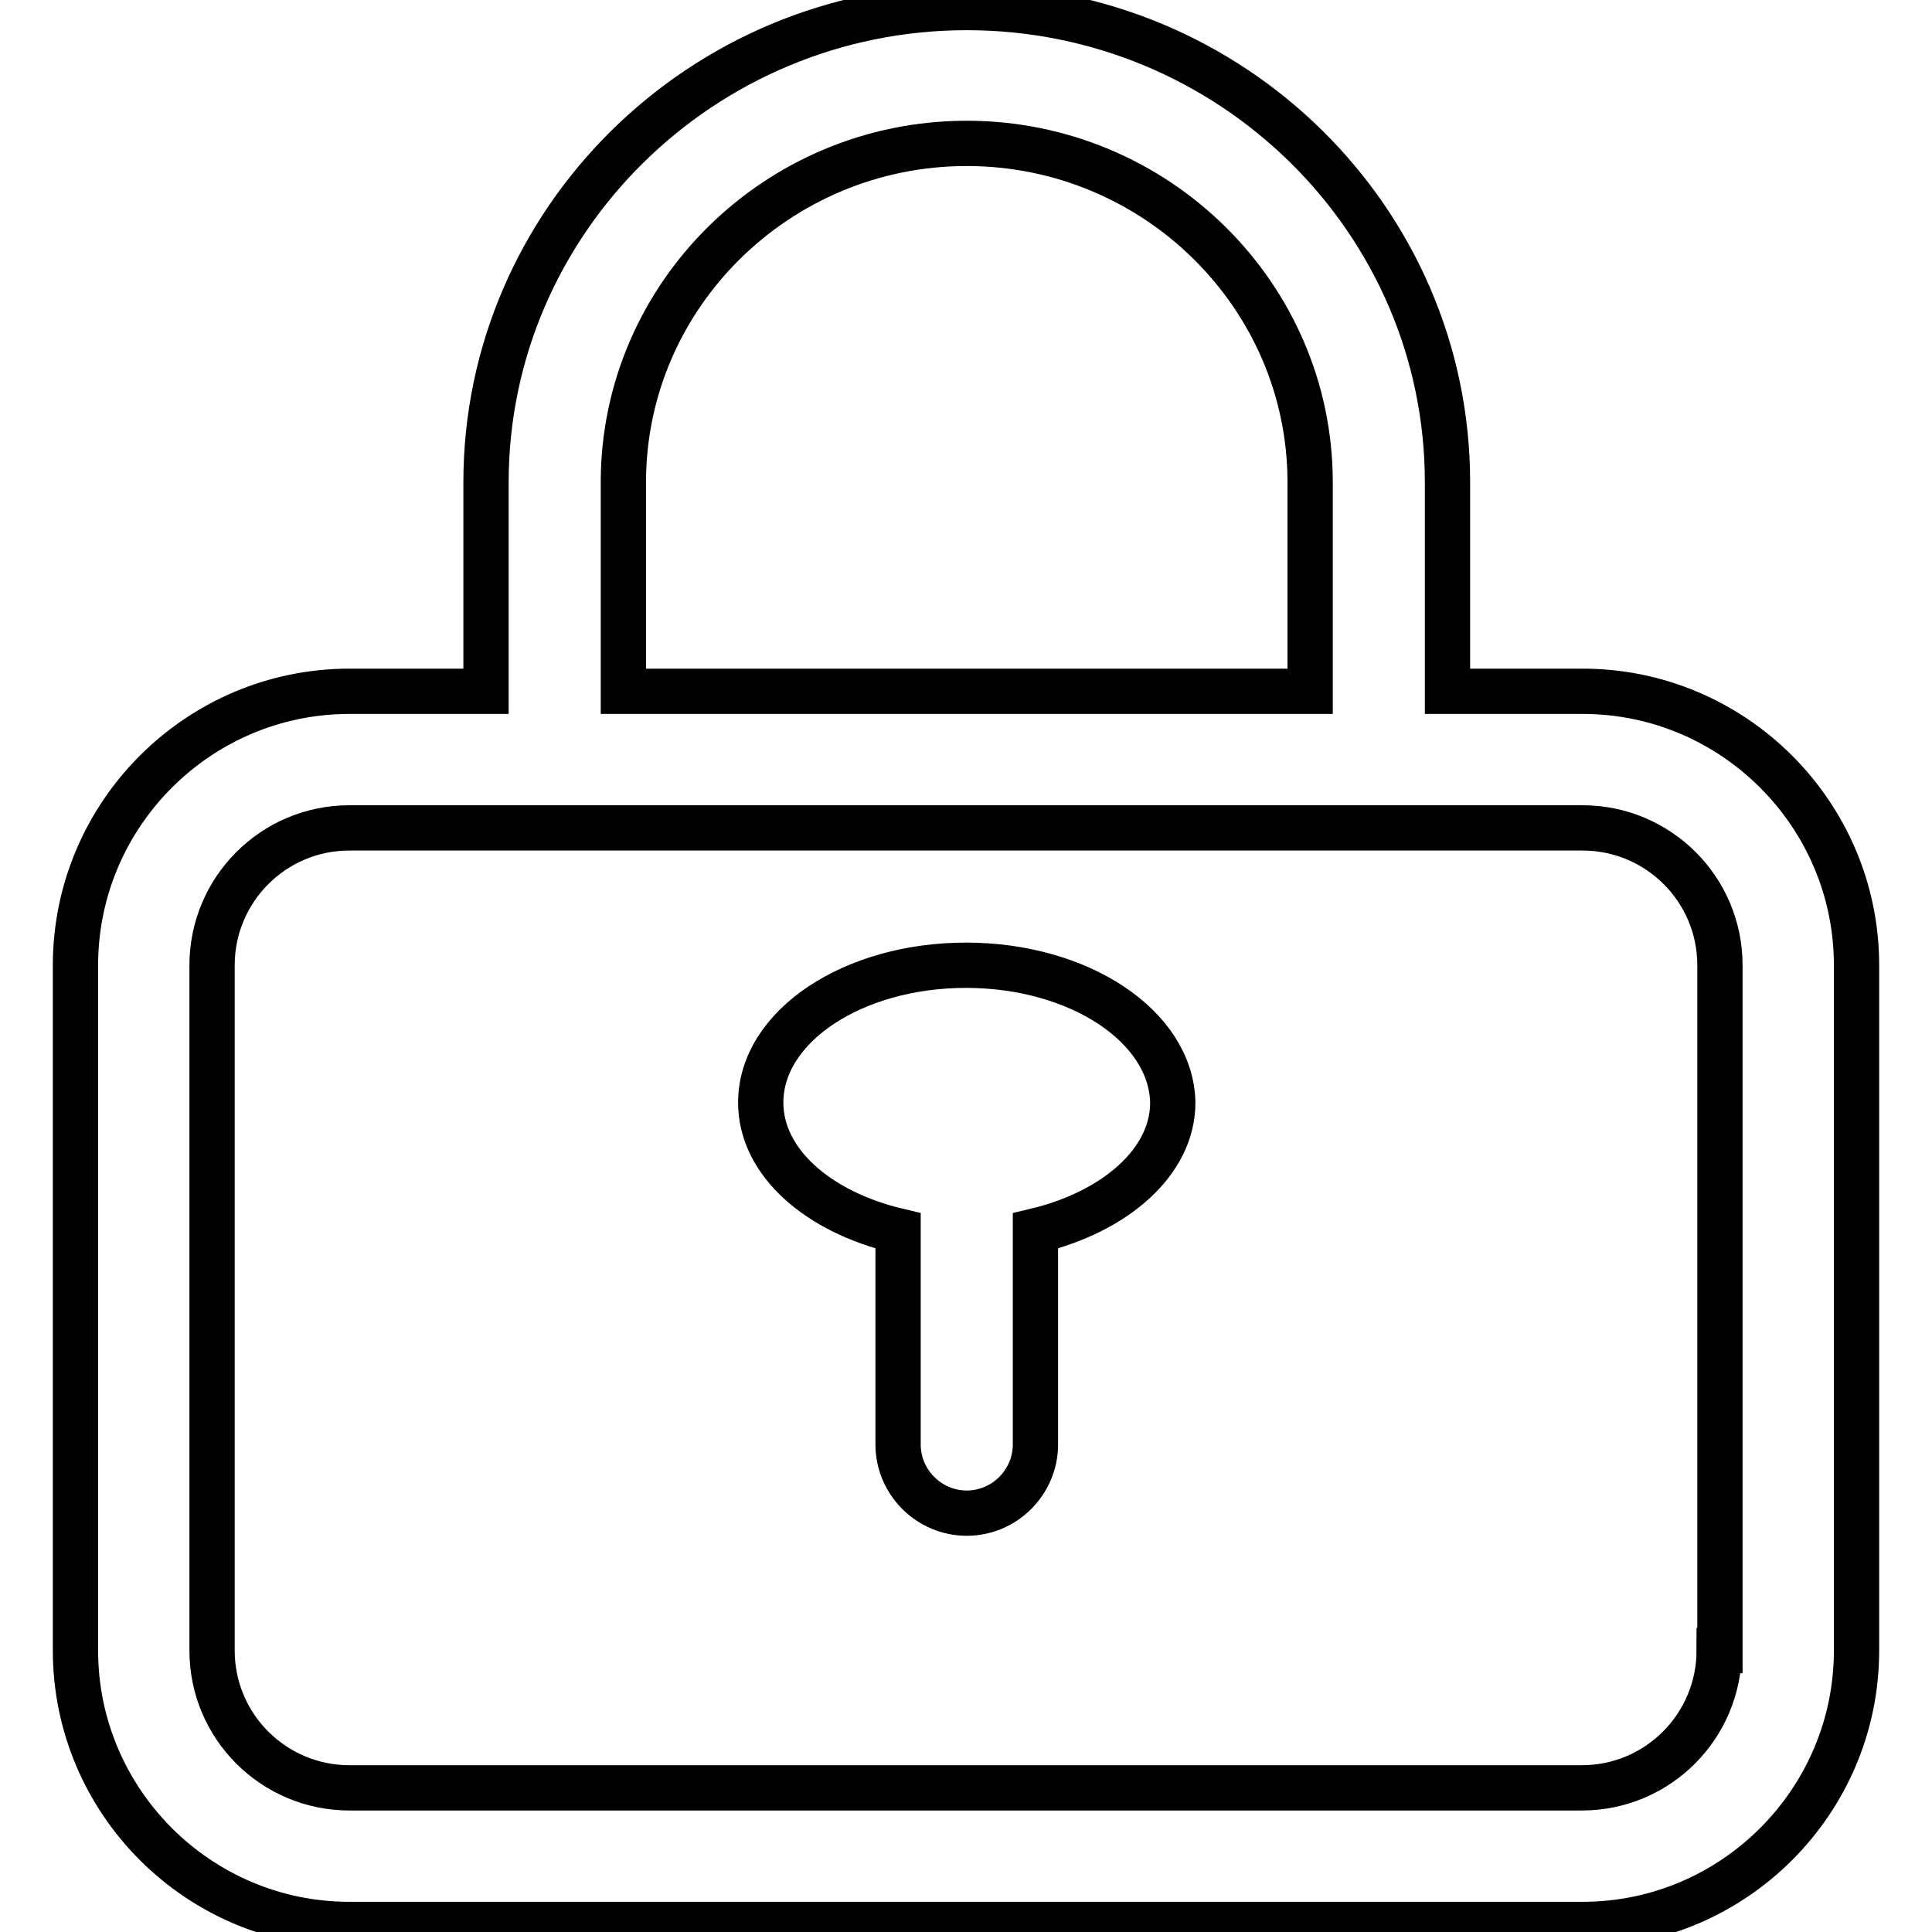
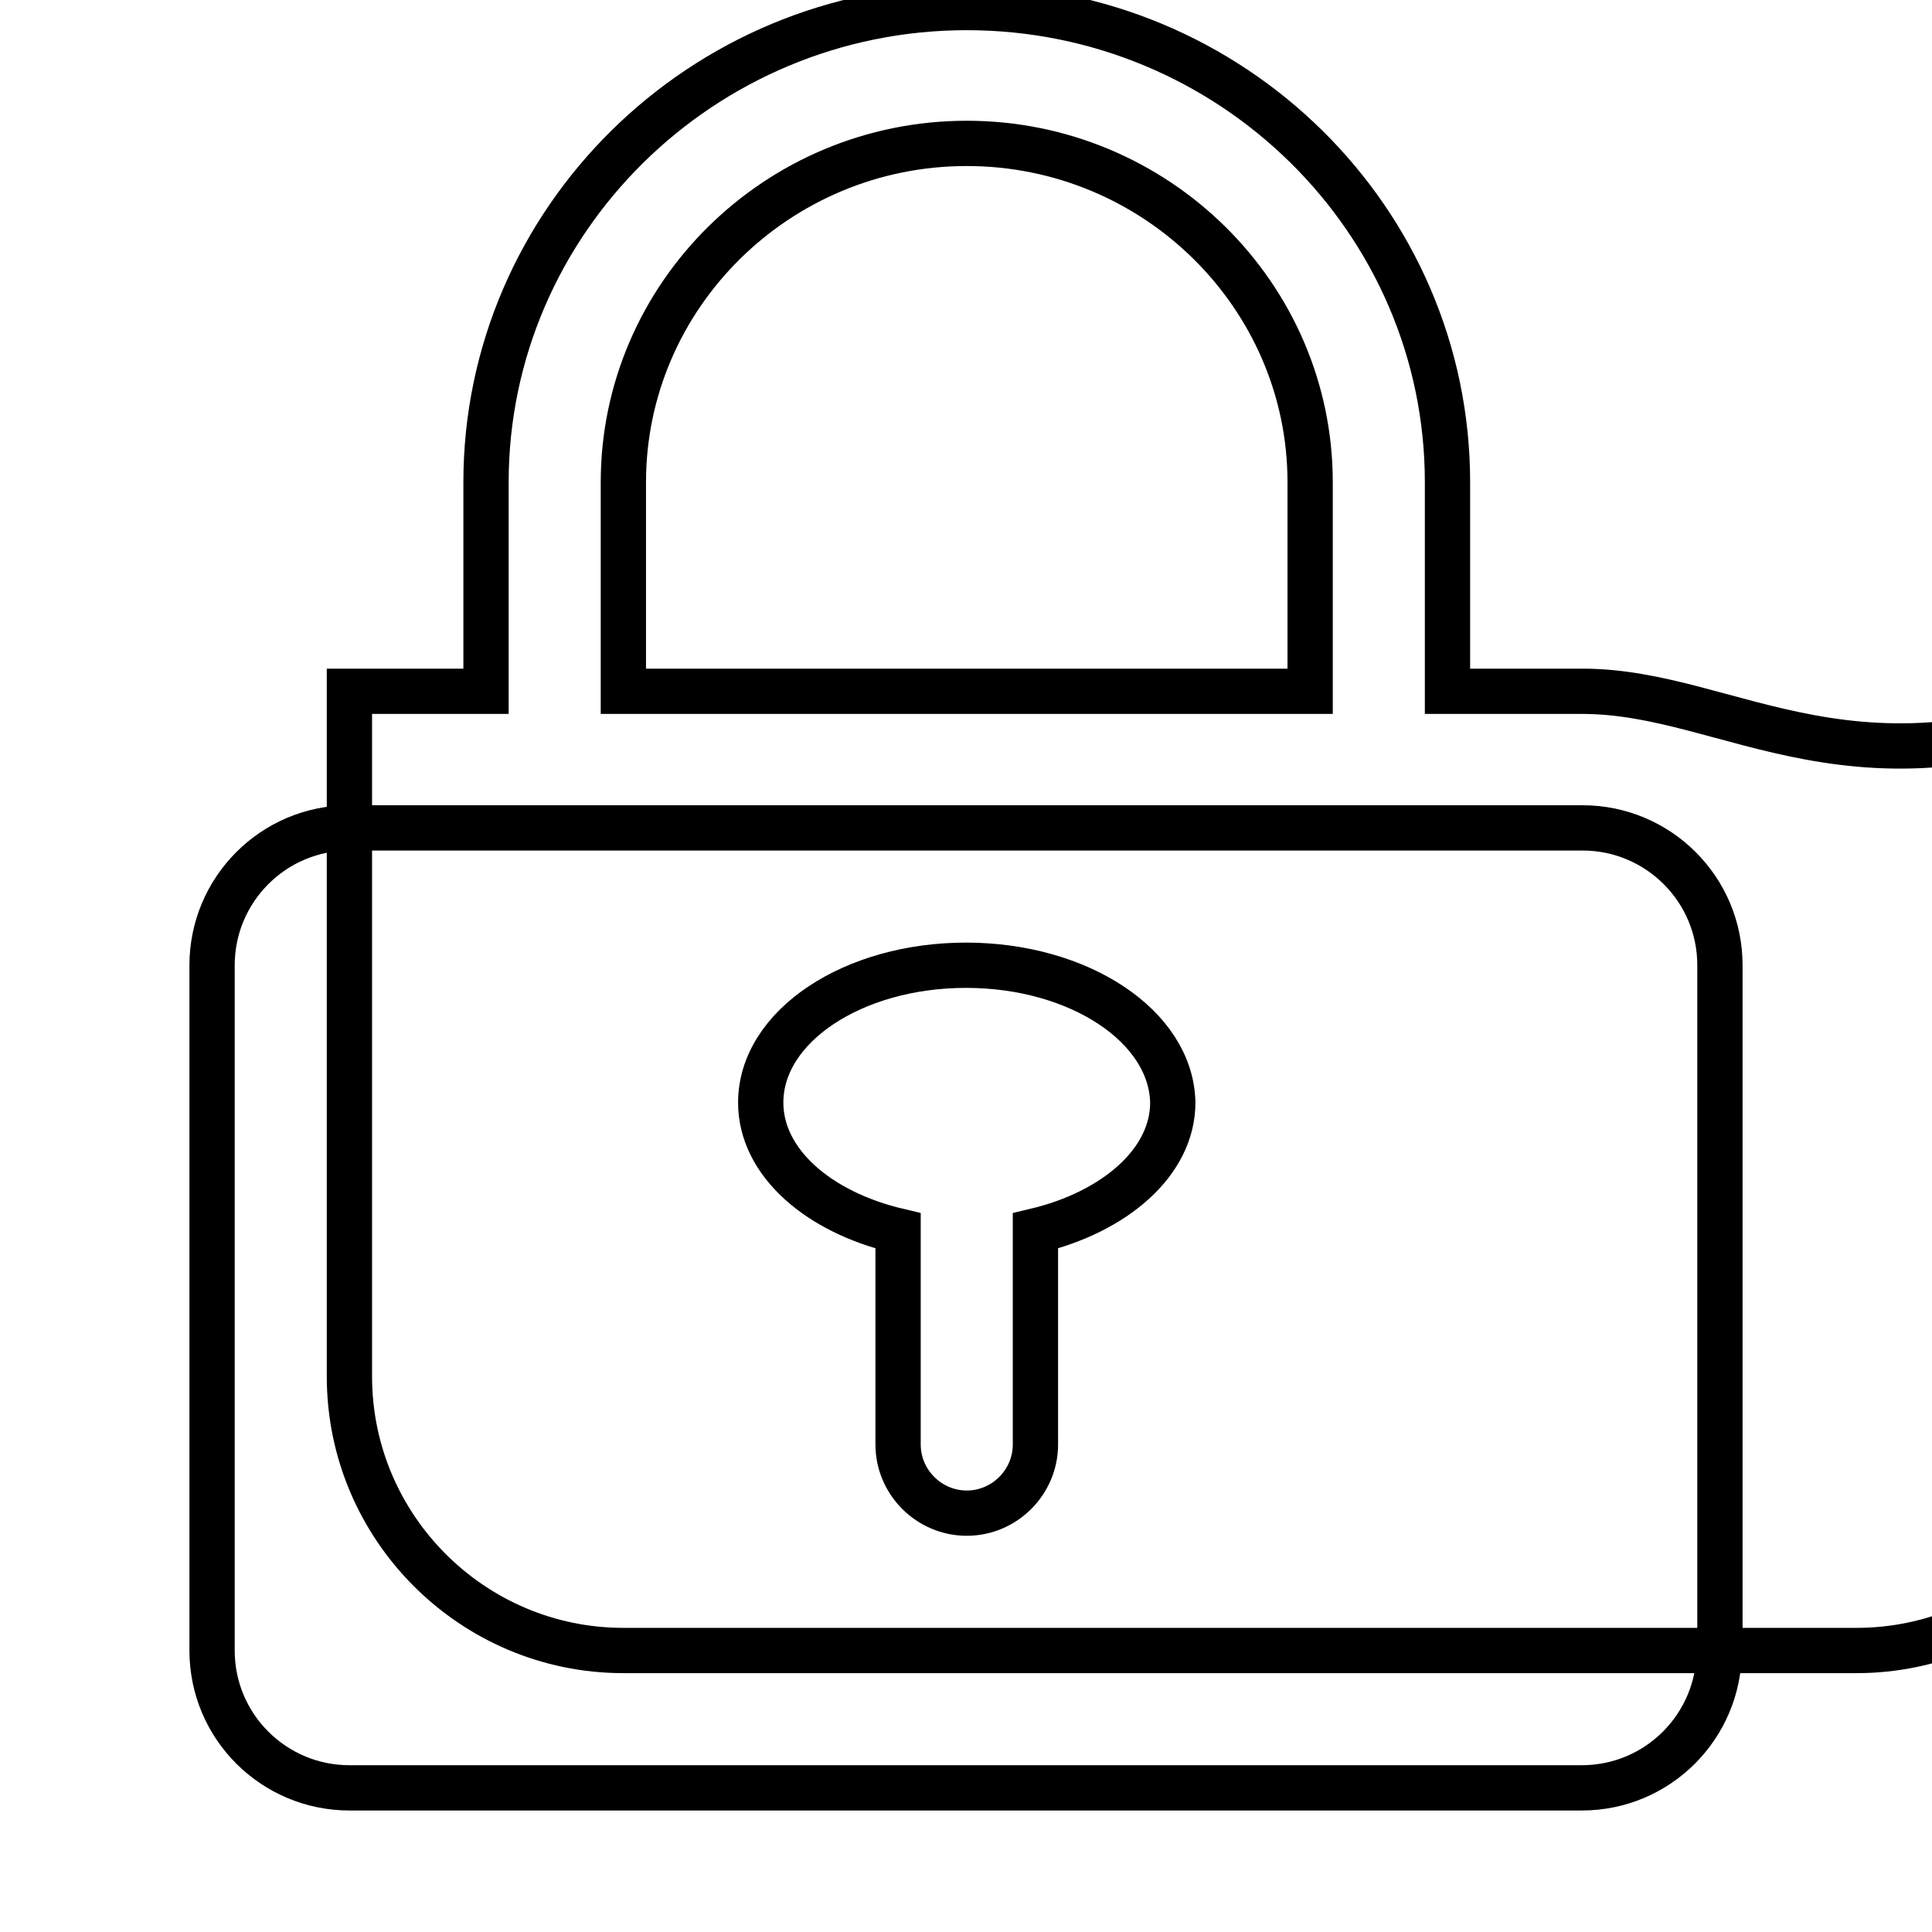
<svg xmlns="http://www.w3.org/2000/svg" version="1.1" x="0px" y="0px" viewBox="0 0 256 256" enable-background="new 0 0 256 256" xml:space="preserve">
  <g>
-     <path stroke-width="6" fill-opacity="0" stroke="#000000" d="M209.7,91.6h-17.9V63.9c0-34.7-28.6-62.9-63.7-62.9C93,1,64.4,29.3,64.4,63.9v27.7H46.3 c-20,0-36.3,16.3-36.3,36.3v90.8c0,20,16.3,36.3,36.3,36.3h163.4c20,0,36.3-16.3,36.3-36.3v-90.8C246,107.9,229.7,91.6,209.7,91.6z  M82.6,63.9C82.6,39.2,103,19,128.1,19c25.1,0,45.5,20.2,45.5,44.9v27.7h-91V63.9z M227.8,218.7c0,10-8.1,18.2-18.2,18.2H46.3 c-10,0-18.2-8.1-18.2-18.2v-90.8c0-10,8.1-18.2,18.2-18.2h163.4c10,0,18.2,8.1,18.2,18.2V218.7z M128,127.9 c-15,0-27.2,8.1-27.2,18.2c0,7.9,7.6,14.5,18.2,17v28.3c0,5,4.1,9.1,9.1,9.1c5,0,9.1-4.1,9.1-9.1v-28.3c10.5-2.5,18.2-9.1,18.2-17 C155.2,136,143,127.9,128,127.9z" />
+     <path stroke-width="6" fill-opacity="0" stroke="#000000" d="M209.7,91.6h-17.9V63.9c0-34.7-28.6-62.9-63.7-62.9C93,1,64.4,29.3,64.4,63.9v27.7H46.3 v90.8c0,20,16.3,36.3,36.3,36.3h163.4c20,0,36.3-16.3,36.3-36.3v-90.8C246,107.9,229.7,91.6,209.7,91.6z  M82.6,63.9C82.6,39.2,103,19,128.1,19c25.1,0,45.5,20.2,45.5,44.9v27.7h-91V63.9z M227.8,218.7c0,10-8.1,18.2-18.2,18.2H46.3 c-10,0-18.2-8.1-18.2-18.2v-90.8c0-10,8.1-18.2,18.2-18.2h163.4c10,0,18.2,8.1,18.2,18.2V218.7z M128,127.9 c-15,0-27.2,8.1-27.2,18.2c0,7.9,7.6,14.5,18.2,17v28.3c0,5,4.1,9.1,9.1,9.1c5,0,9.1-4.1,9.1-9.1v-28.3c10.5-2.5,18.2-9.1,18.2-17 C155.2,136,143,127.9,128,127.9z" />
  </g>
</svg>